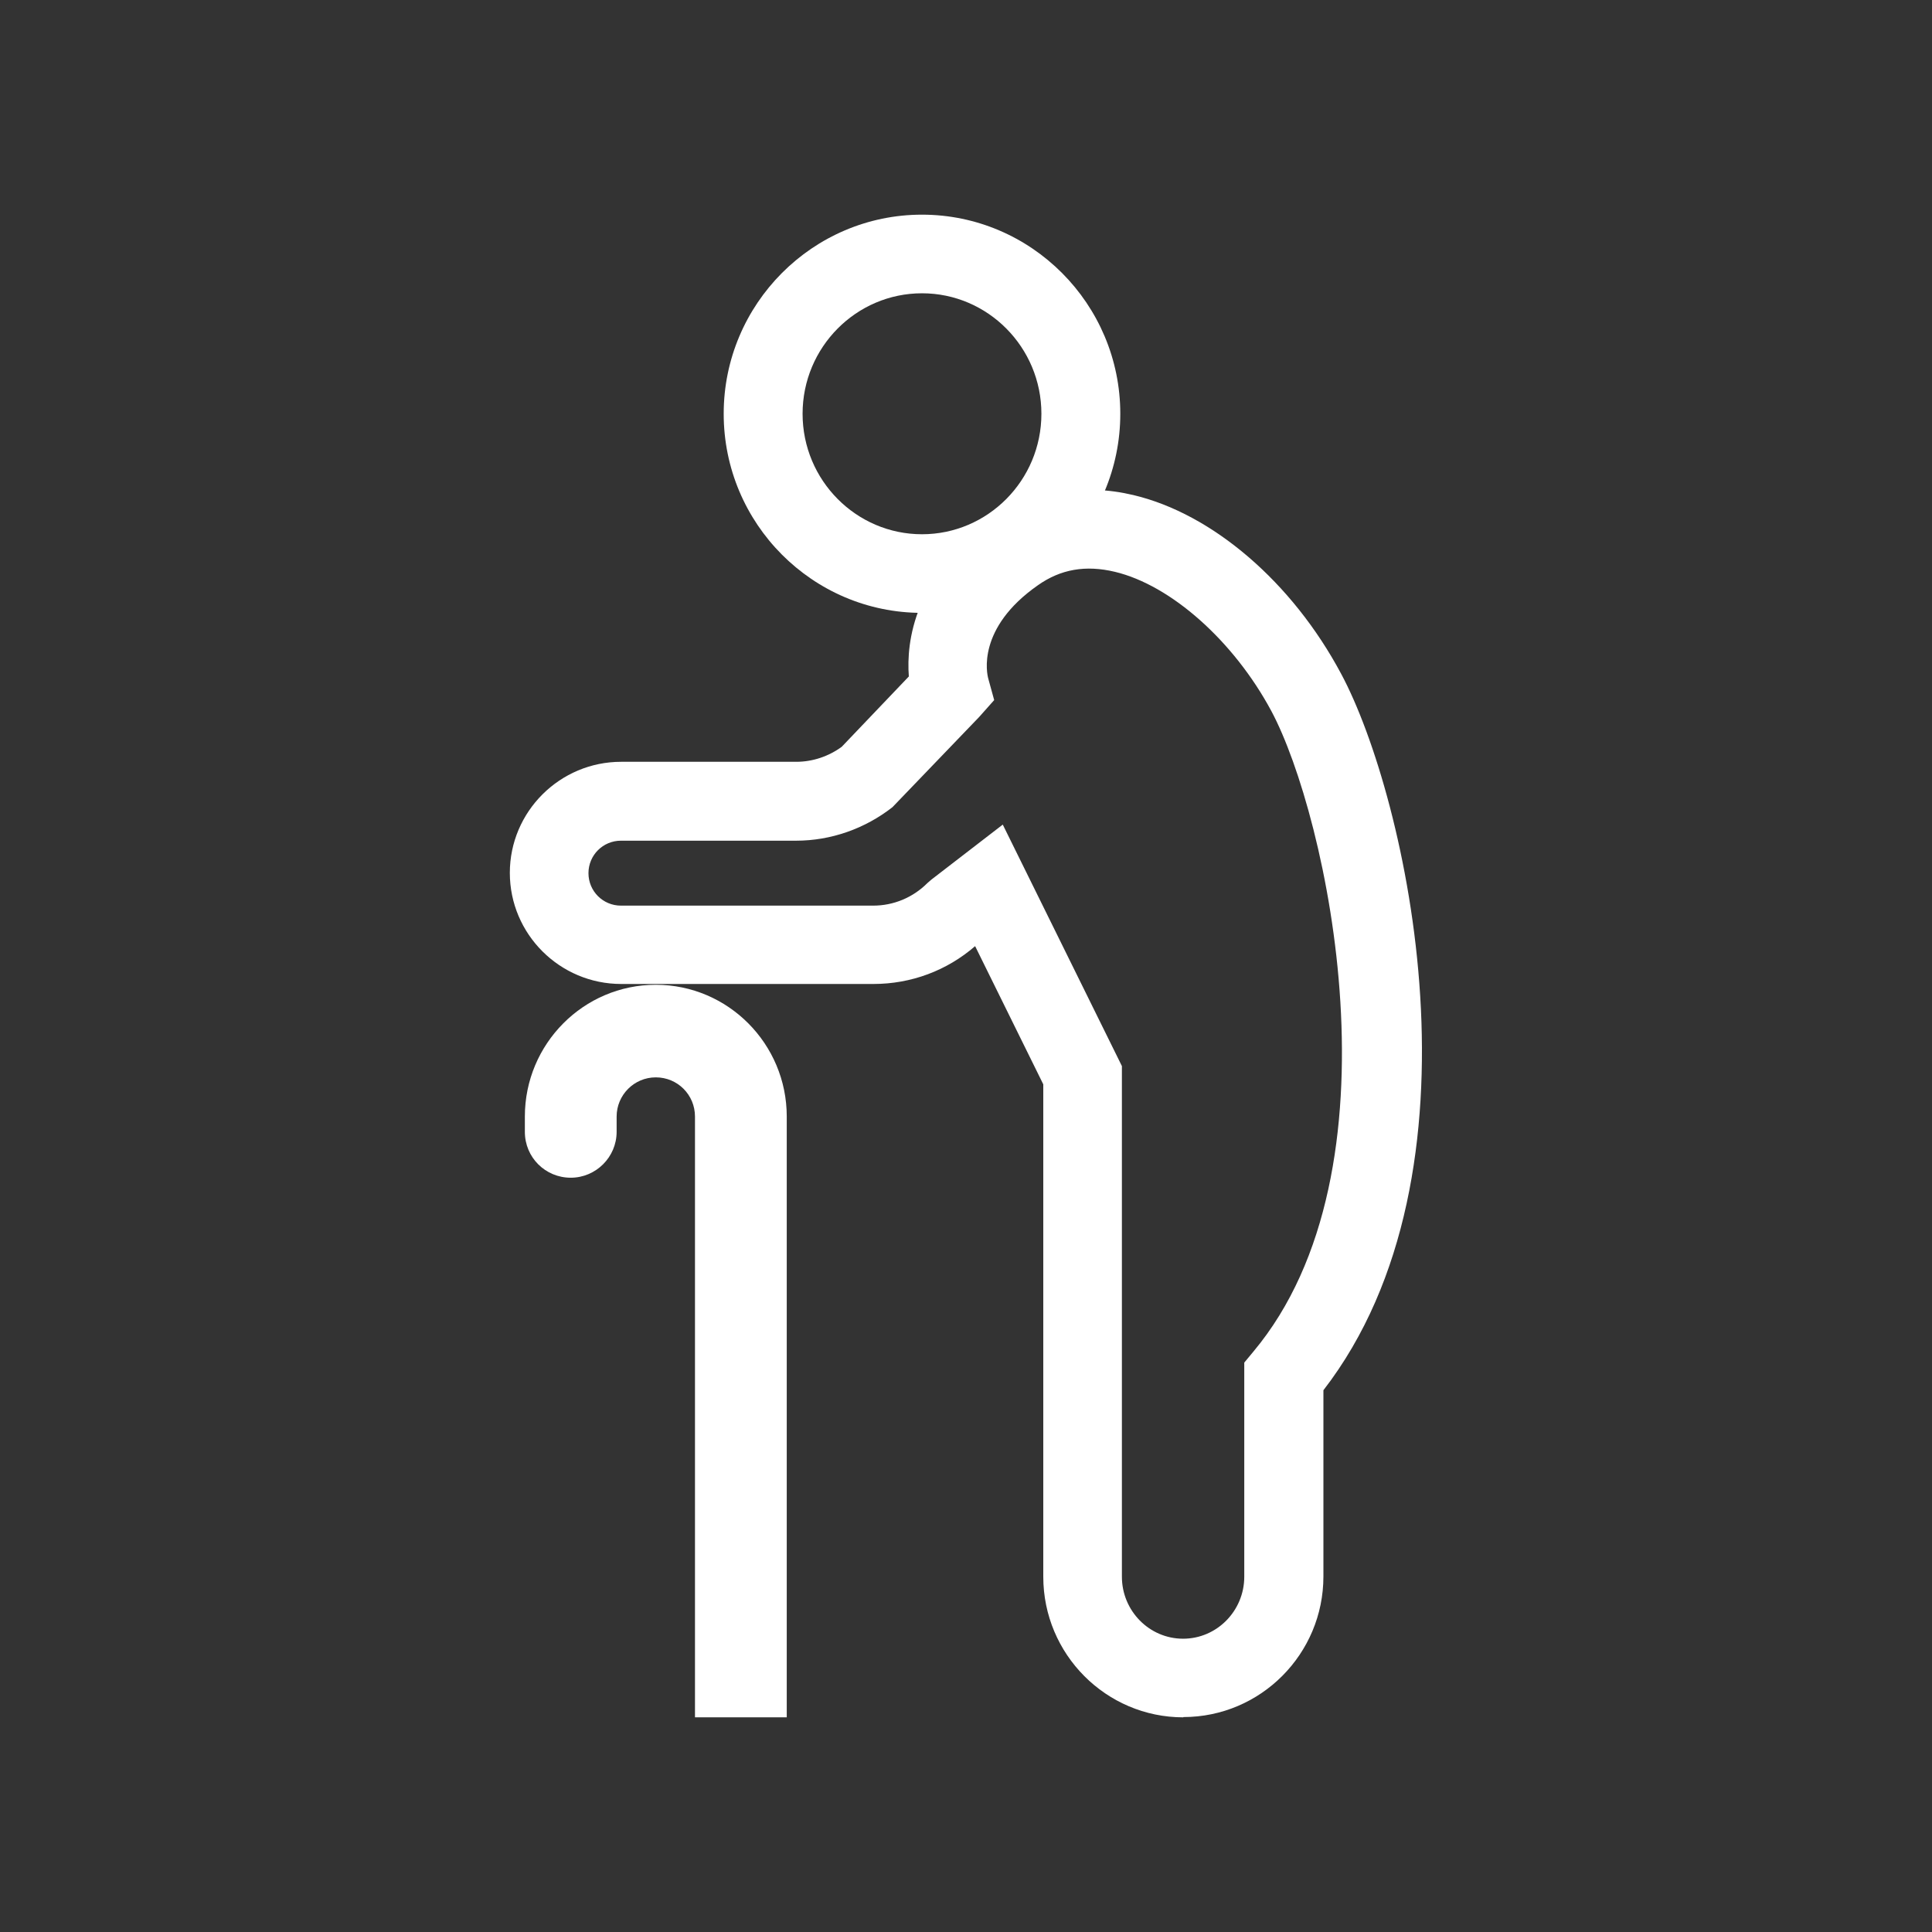
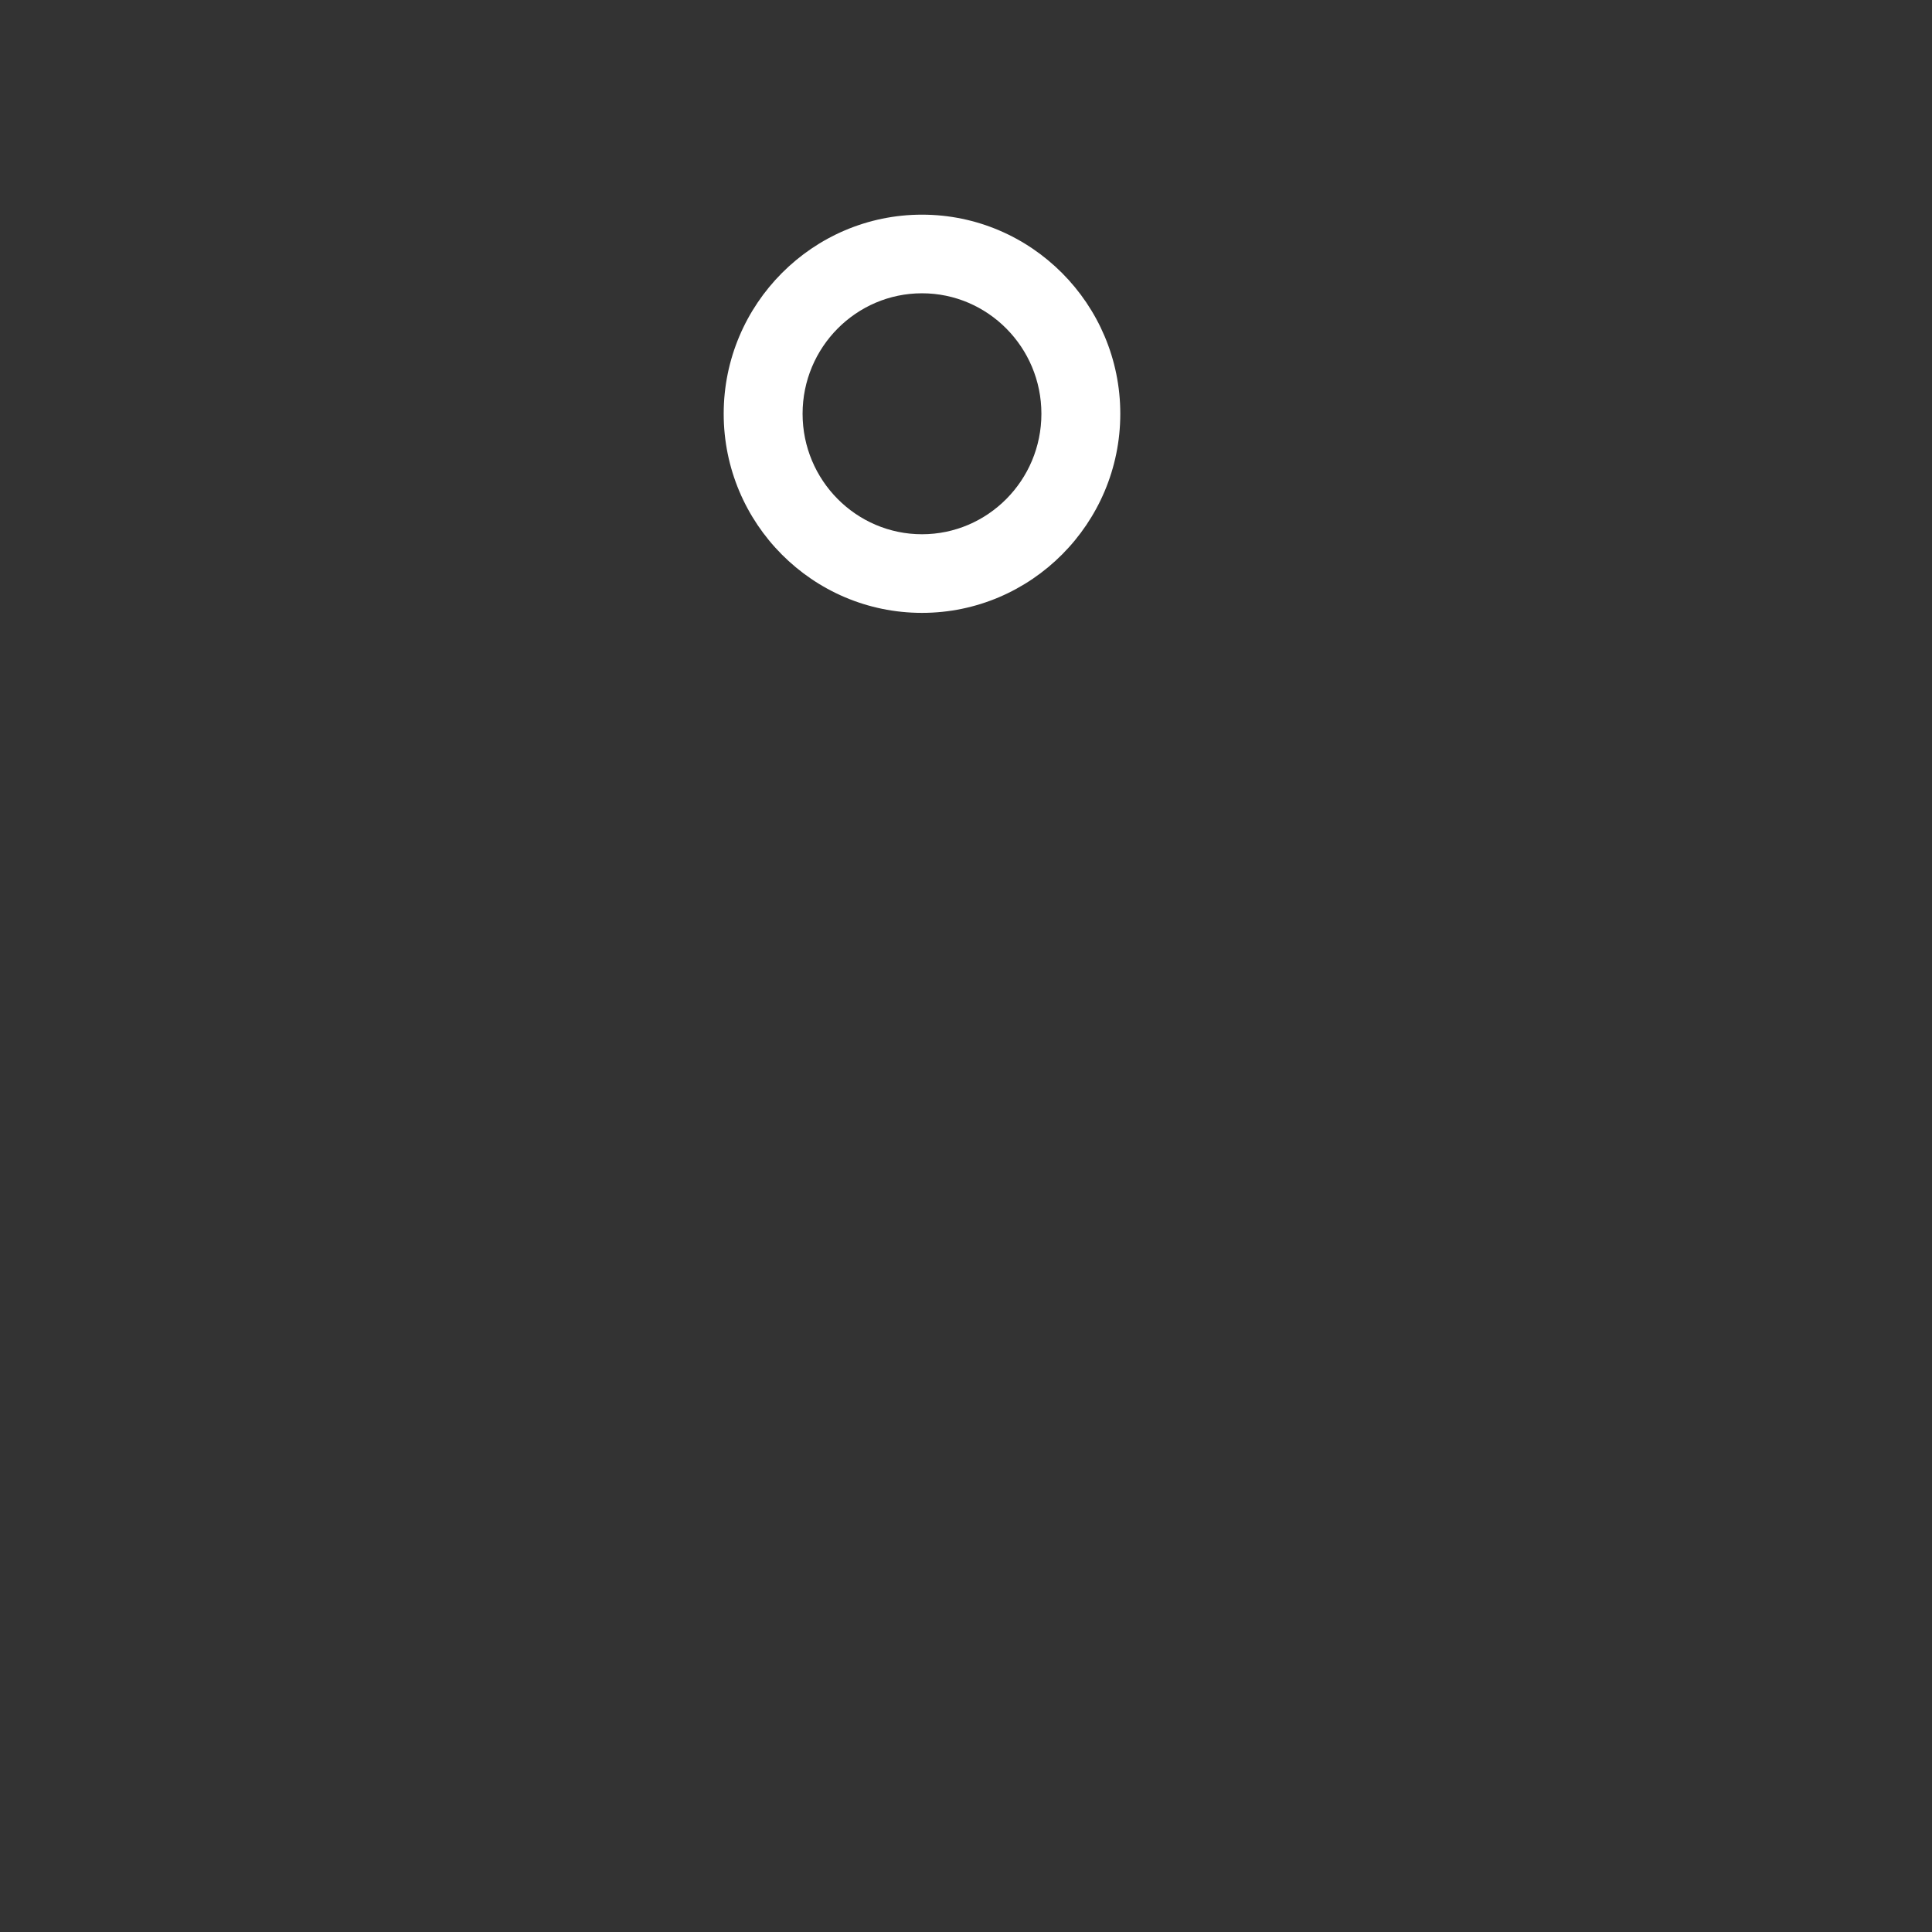
<svg xmlns="http://www.w3.org/2000/svg" data-name="Layer 1" viewBox="0 0 72 72">
  <rect x="0" y="0" width="72" height="72" fill="#333333" stroke="none" />
  <defs>
    <style>
      .cls-1 {
        fill: #fff;
        stroke-width: 0px;
      }
    </style>
  </defs>
  <g>
-     <path class="cls-1" d="m44.1,64c-2.88,0-5.22-2.35-5.22-5.24v-18.35l-2.54-5.15c-1.05.91-2.38,1.41-3.79,1.41h-9.4c-2.29,0-4.15-1.86-4.15-4.14s1.86-4.14,4.15-4.14h6.53c.6,0,1.2-.2,1.69-.56l2.5-2.62c-.1-1.31.2-3.76,3.13-5.81,1.53-1.07,3.35-1.4,5.24-.95,2.95.7,5.92,3.25,7.74,6.66,2.45,4.57,5.63,18.57-.66,26.7v6.94c0,2.89-2.34,5.24-5.22,5.24Zm-6.73-33.27l4.44,9v19.03c0,1.27,1.02,2.31,2.28,2.31s2.28-1.04,2.28-2.31v-7.98l.34-.41c5.68-6.79,2.74-20,.67-23.87-1.4-2.61-3.74-4.69-5.83-5.19-1.09-.26-2.02-.1-2.87.5-2.29,1.6-1.9,3.3-1.85,3.48l.22.8-.56.63-3.23,3.36c-1.02.8-2.29,1.25-3.59,1.25h-6.53c-.67,0-1.21.54-1.21,1.21s.54,1.21,1.21,1.21h9.4c.76,0,1.48-.3,2.02-.84l.15-.13,2.66-2.05Z" />
    <path class="cls-1" d="m34.36,22.84c-4.08,0-7.39-3.33-7.39-7.42s3.32-7.42,7.39-7.42,7.39,3.33,7.39,7.42-3.32,7.42-7.39,7.42Zm0-11.91c-2.45,0-4.45,2.01-4.45,4.49s2,4.49,4.45,4.49,4.45-2.01,4.45-4.49-2-4.49-4.45-4.49Z" />
  </g>
-   <path class="cls-1" d="m29.33,64h-3.43v-22.39c0-.81-.65-1.46-1.46-1.46s-1.46.66-1.46,1.46v.57c0,.94-.77,1.71-1.71,1.71h0c-.95,0-1.71-.76-1.71-1.71v-.57c0-2.71,2.19-4.91,4.88-4.91s4.88,2.2,4.88,4.91v22.39Z" />
</svg>